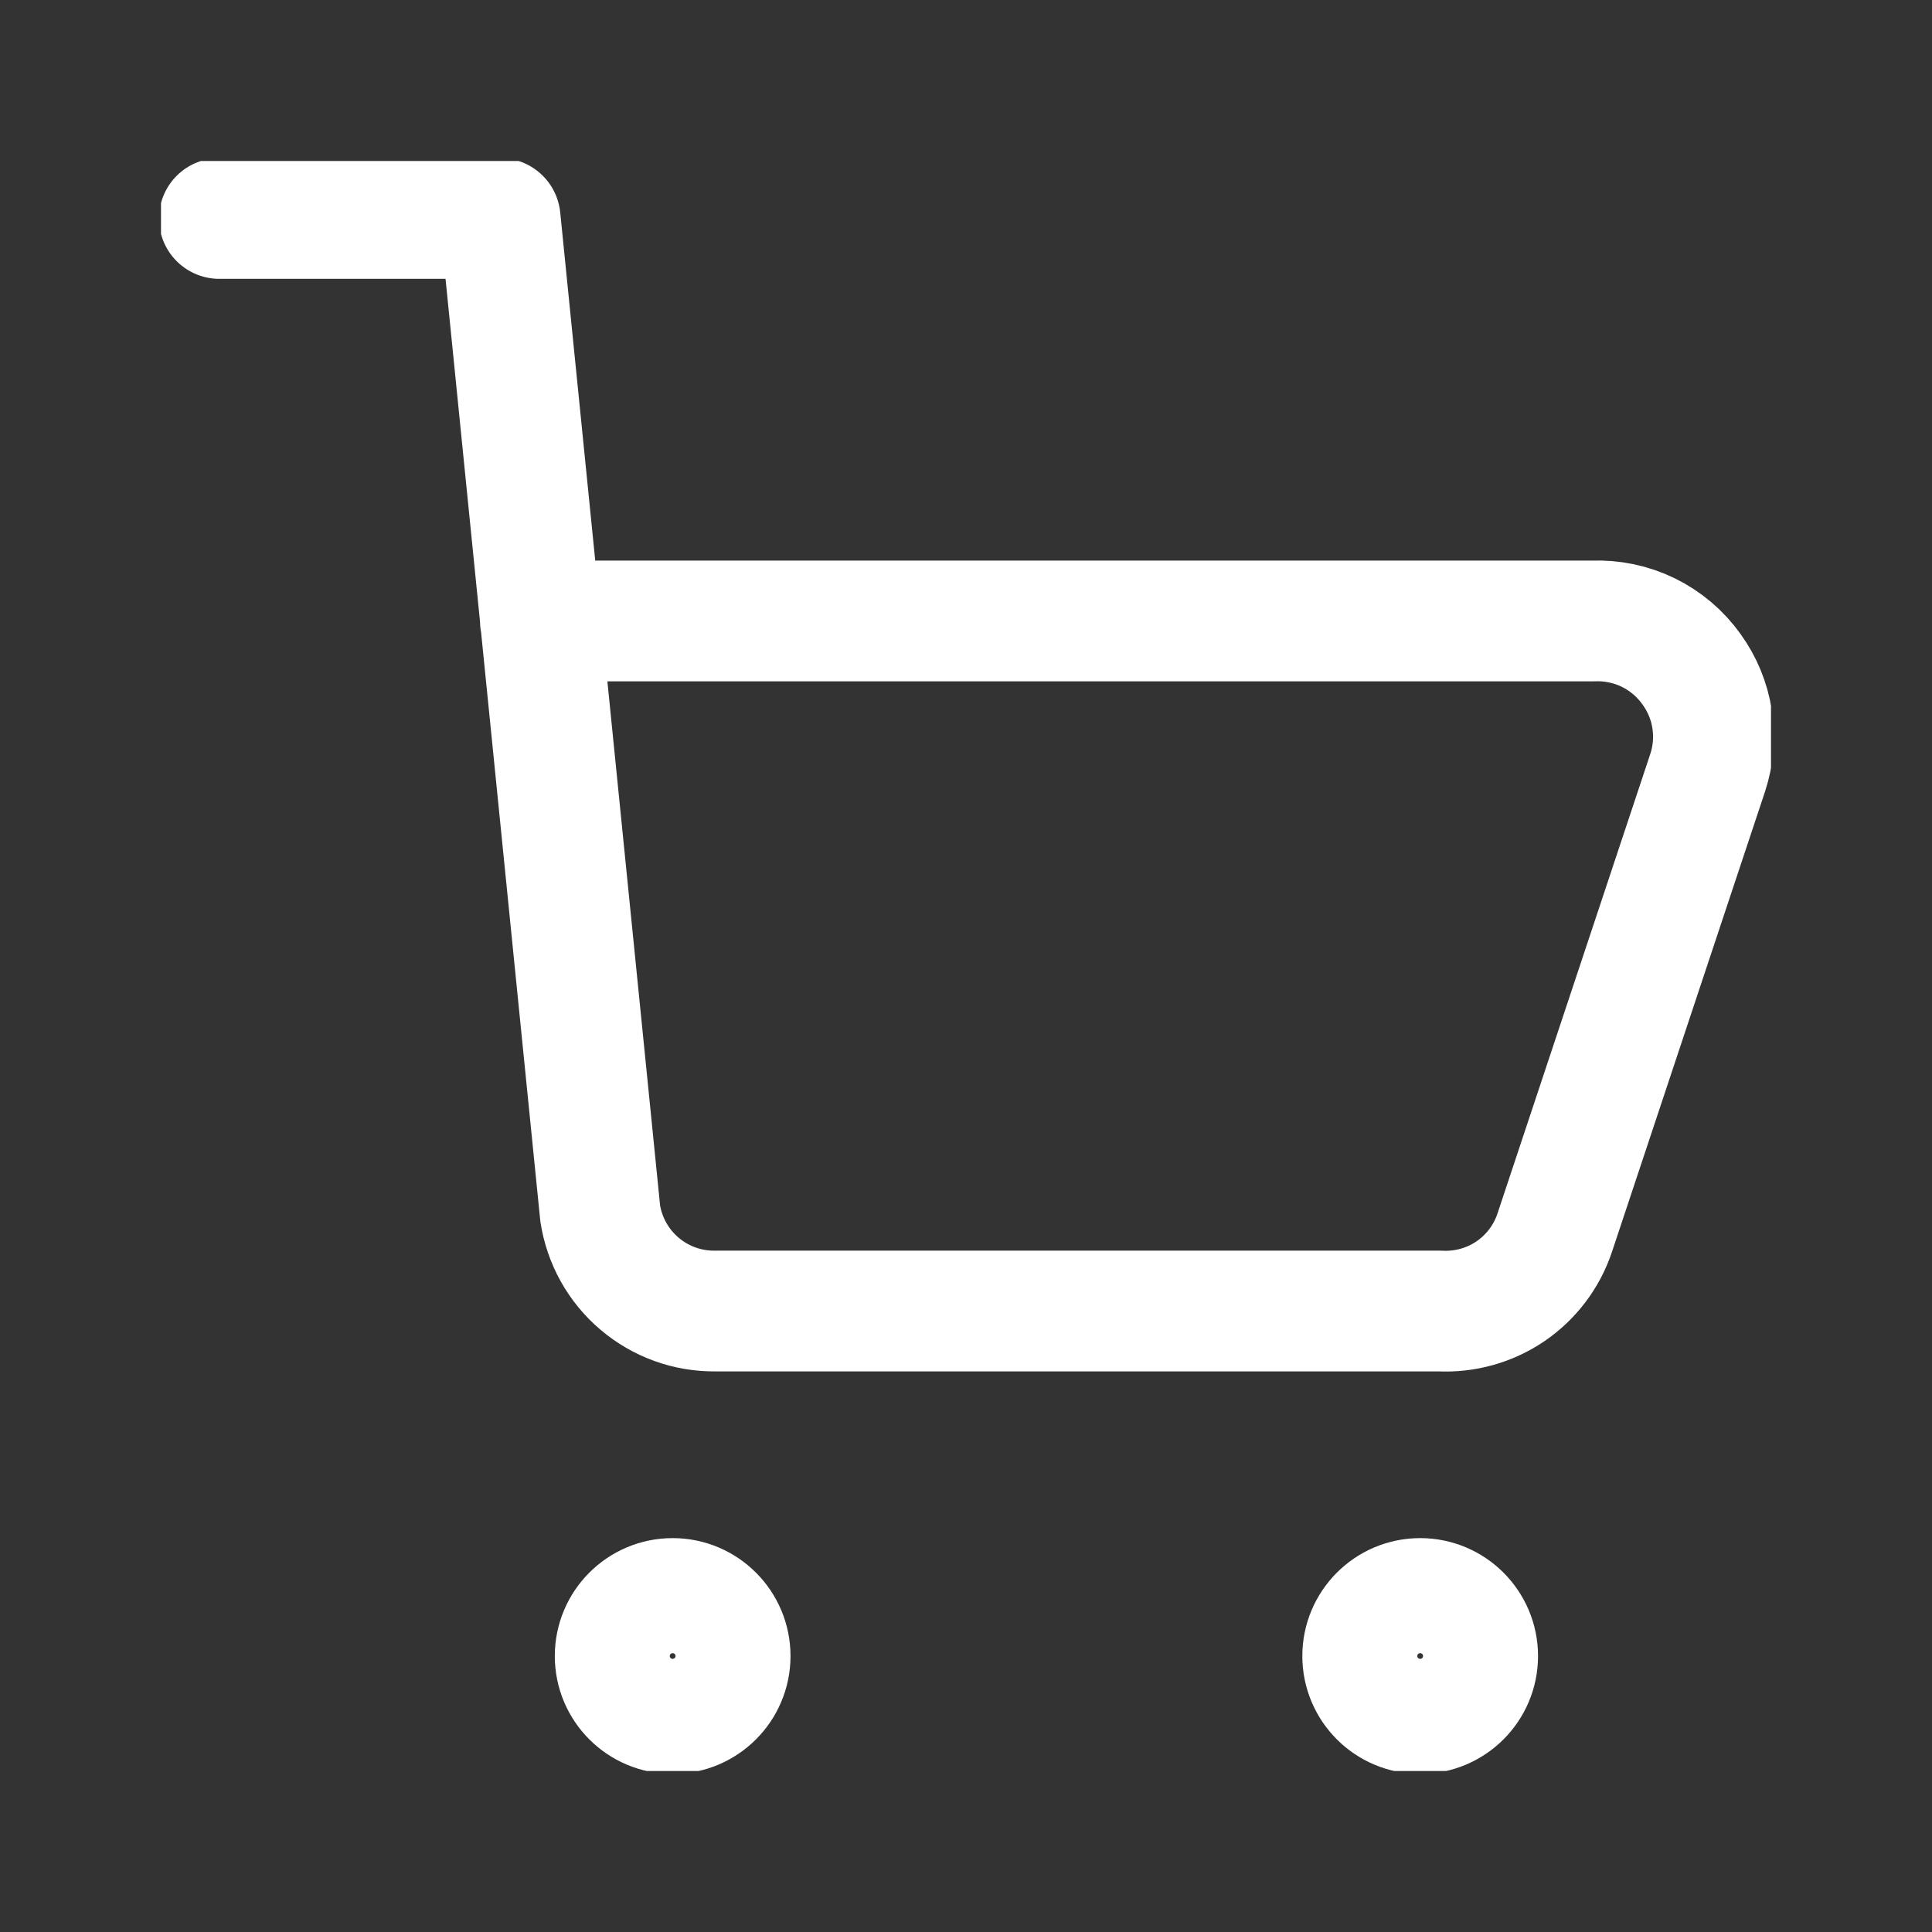
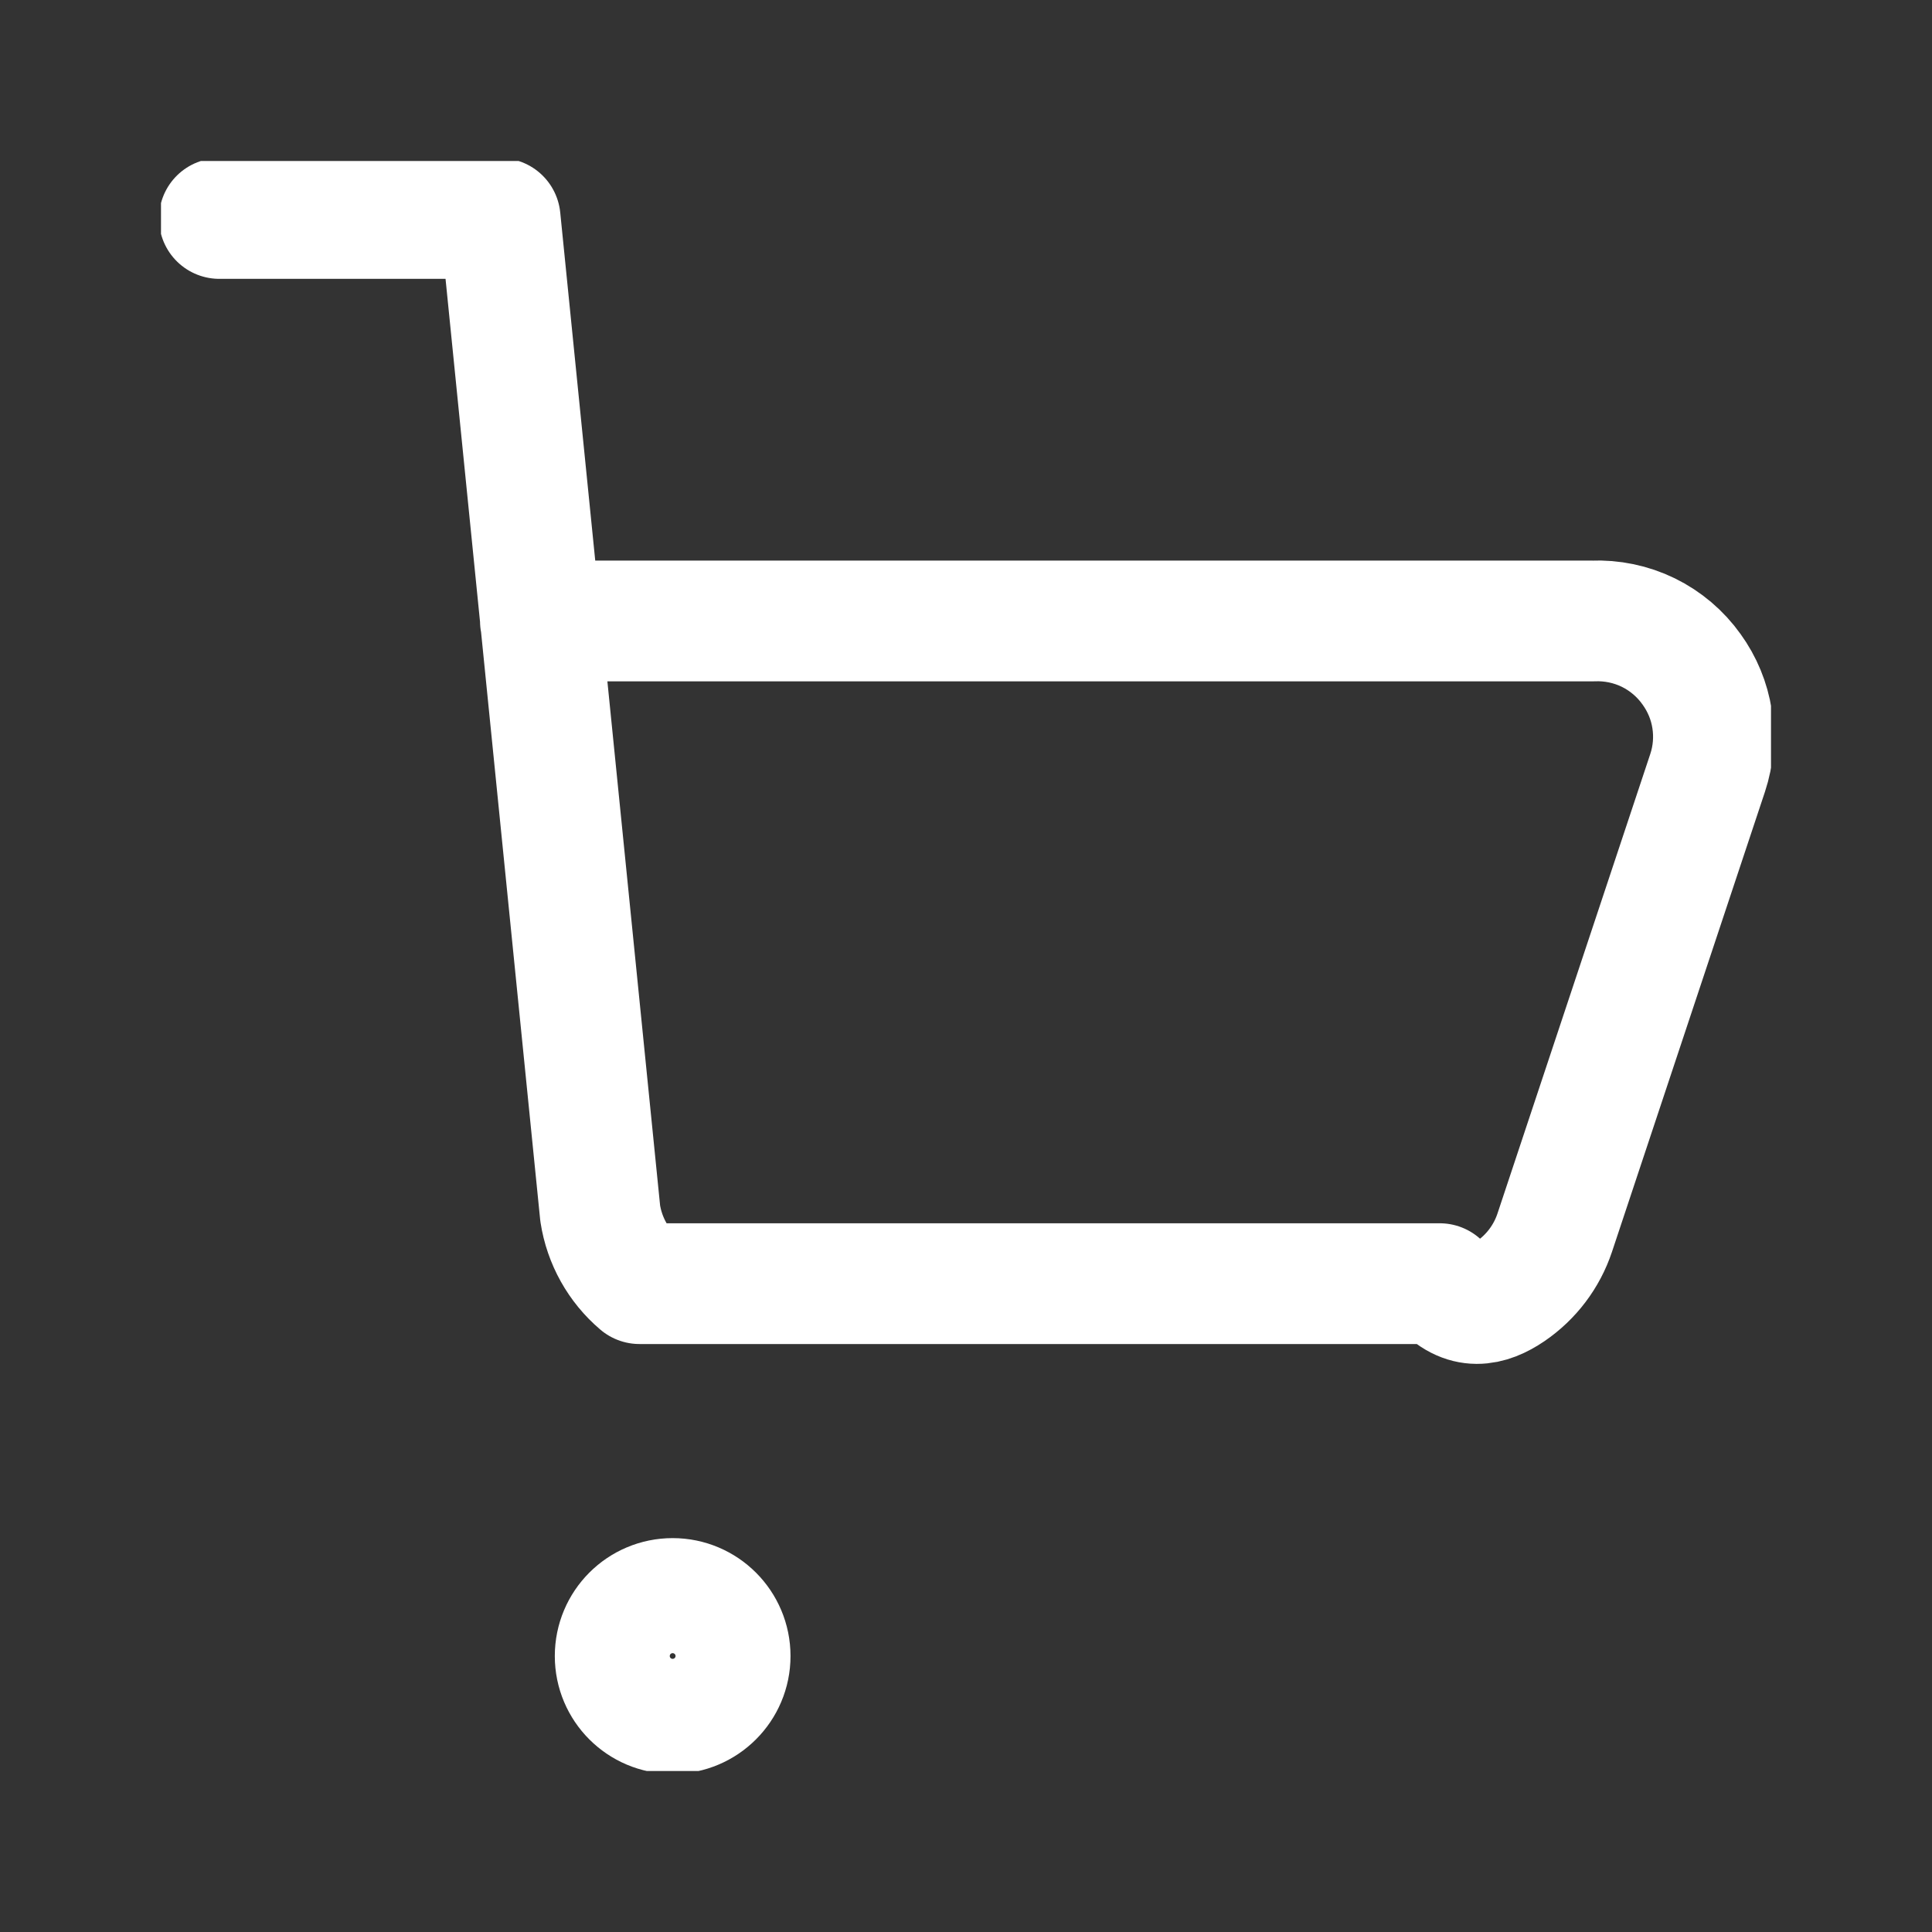
<svg xmlns="http://www.w3.org/2000/svg" width="24" height="24" viewBox="0 0 24 24" fill="none">
  <rect x="0" y="0" width="24" height="24" fill="#333333" stroke="none" />
  <g clip-path="url(#clip0_11493_1009)">
-     <path d="M2.725 2.714H6.213L7.456 15.072C7.508 15.412 7.681 15.723 7.944 15.946C8.206 16.169 8.54 16.29 8.885 16.286H17.885C18.196 16.302 18.505 16.216 18.763 16.041C19.021 15.865 19.214 15.61 19.313 15.314L21.213 9.6C21.284 9.385 21.303 9.157 21.268 8.933C21.234 8.71 21.146 8.498 21.013 8.314C20.875 8.12 20.69 7.963 20.476 7.858C20.261 7.753 20.023 7.704 19.785 7.714H6.713" stroke="white" stroke-width="1.5" stroke-linecap="round" stroke-linejoin="round" />
-     <path d="M17.642 21.286C17.248 21.286 16.928 20.966 16.928 20.572C16.928 20.177 17.248 19.857 17.642 19.857C18.036 19.857 18.356 20.177 18.356 20.572C18.356 20.966 18.036 21.286 17.642 21.286Z" stroke="white" stroke-width="1.5" stroke-linecap="round" stroke-linejoin="round" />
+     <path d="M2.725 2.714H6.213L7.456 15.072C7.508 15.412 7.681 15.723 7.944 15.946H17.885C18.196 16.302 18.505 16.216 18.763 16.041C19.021 15.865 19.214 15.61 19.313 15.314L21.213 9.6C21.284 9.385 21.303 9.157 21.268 8.933C21.234 8.71 21.146 8.498 21.013 8.314C20.875 8.12 20.69 7.963 20.476 7.858C20.261 7.753 20.023 7.704 19.785 7.714H6.713" stroke="white" stroke-width="1.5" stroke-linecap="round" stroke-linejoin="round" />
    <path d="M8.356 21.286C7.961 21.286 7.642 20.966 7.642 20.572C7.642 20.177 7.961 19.857 8.356 19.857C8.75 19.857 9.07 20.177 9.07 20.572C9.07 20.966 8.75 21.286 8.356 21.286Z" stroke="white" stroke-width="1.5" stroke-linecap="round" stroke-linejoin="round" />
  </g>
  <defs>
    <clipPath id="clip0_11493_1009">
      <rect width="20" height="20" fill="white" transform="translate(2 2)" />
    </clipPath>
  </defs>
</svg>